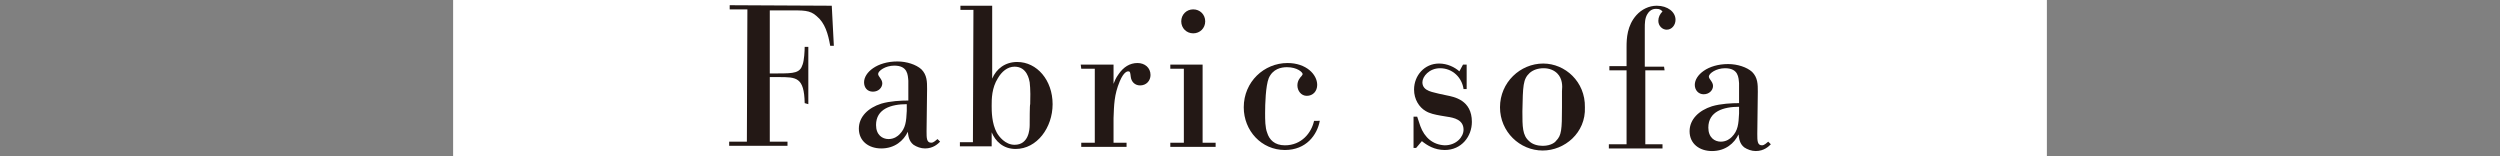
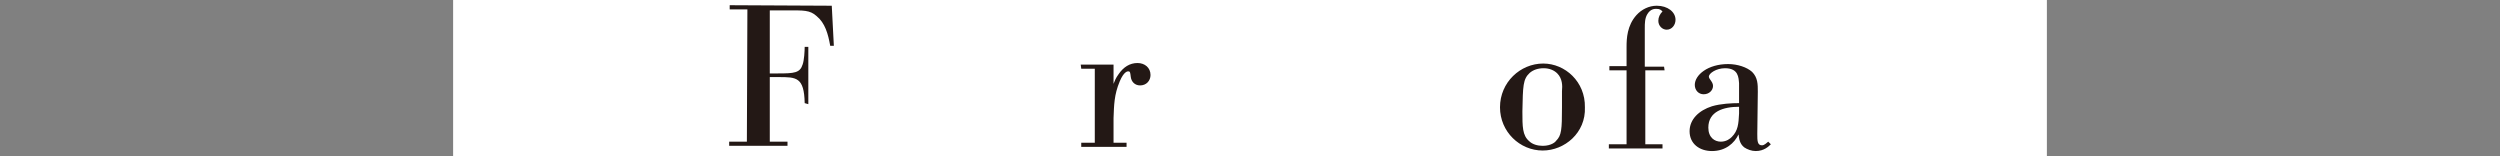
<svg xmlns="http://www.w3.org/2000/svg" version="1.1" id="レイヤー_1" x="0px" y="0px" viewBox="0 0 480 30" style="enable-background:new 0 0 480 30;" xml:space="preserve">
  <rect x="0" y="0" width="480" height="30" fill="#808080" stroke="none" />
  <style type="text/css">
	.st0{fill:#FFFFFF;}
	.st1{fill:#231815;}
</style>
  <rect x="87" y="-9" class="st0" width="306" height="50" />
  <g>
    <path class="st1" d="M154.5,19.8c-0.1-5-1.6-5-5-5h-1.7v12.4h3.4V28H140v-0.8h3.4l0.1-25.4h-3.4V1l19.6,0.1l0.4,7.7h-0.7   c-0.4-2.3-1-4.4-2.6-5.7c-1.3-1.2-2.6-1.1-5.4-1.1h-3.6v12.1h1.6c3.1,0,4.2-0.1,4.7-1.7c0.3-0.8,0.4-2.6,0.4-3.4h0.7v11L154.5,19.8   z" />
-     <path class="st1" d="M177.9,25.2c0,1.3,0,2.2,0.9,2.2c0.5,0,0.9-0.5,1.2-0.7l0.5,0.5c-0.4,0.4-1.3,1.3-2.9,1.3   c-0.8,0-1.6-0.3-2.2-0.7c-0.9-0.7-1-1.7-1.1-2.5c-0.8,1.7-2.5,3.2-5.1,3.2c-2.4,0-4.3-1.4-4.3-3.8c0-2.3,1.8-4,4.3-4.8   c1.7-0.5,3.8-0.6,5.2-0.6v-3.8c-0.1-1.1-0.1-2.9-2.7-2.9c-1.7,0-3.1,1-3.1,1.6c0,0.5,0.8,1,0.8,1.8c0,0.8-0.7,1.6-1.8,1.6   c-1.1,0-1.7-0.8-1.7-1.8c0-1.9,2.5-4,6.4-4c1.8,0,3.6,0.6,4.6,1.5c1.1,1.1,1.1,2.4,1.1,3.8L177.9,25.2z M174.1,20   c-3,0-5.9,0.9-5.9,4c0,1.9,1.2,2.7,2.4,2.7c1.1,0,1.8-0.6,2.1-0.9c1.2-1.2,1.3-2.5,1.4-4.5V20z" />
-     <path class="st1" d="M190.5,15.1c0.8-1.9,2.5-3.2,4.8-3.2c3.8,0,6.8,3.5,6.8,8.1c0,4.5-3,8.6-7.1,8.6c-2.4,0-3.9-1.5-4.6-3.2v2.7   h-6.1v-0.8h2.5l0.1-25.4h-2.5V1.1h6.1V15.1z M197.7,15.8c-0.1-0.5-0.5-3-2.9-3c-1.4,0-2.5,1-3.2,2.2c-1.2,1.9-1.2,4-1.2,5.3   c0,1,0,3.4,1,5.2c0.4,0.7,1.6,2.3,3.4,2.3c2.7,0,2.9-2.9,2.9-3.8c0-0.6,0-4,0.1-4C197.9,16.8,197.7,16.2,197.7,15.8z" />
    <path class="st1" d="M207.5,12.4h6.3v3.7c0.2-0.5,0.4-1.1,1-1.9c0.9-1.3,2.1-2.1,3.6-2.1c1.4,0,2.5,0.9,2.5,2.3c0,1.1-0.8,2-2,2   c-1,0-1.7-0.7-1.8-1.7c-0.1-0.8-0.1-1-0.5-1c-0.1,0-0.8,0-1.6,1.9c-1.1,2.6-1.1,4.6-1.2,7.1v4.7h2.5v0.8h-8.7v-0.8h2.6V13.2h-2.6   L207.5,12.4z" />
-     <path class="st1" d="M224.7,12.4h6.2v15h2.5v0.8h-8.7v-0.8h2.6V13.2h-2.6V12.4z M229.1,1.8c1.3,0,2.3,1,2.3,2.3s-1,2.3-2.3,2.3   s-2.3-1-2.3-2.3S227.8,1.8,229.1,1.8z" />
-     <path class="st1" d="M253.4,23.2c-0.5,2.7-2.6,5.6-6.7,5.6c-4.5,0-7.9-3.7-7.9-8.2c0-4.9,3.9-8.5,8.4-8.5c3.6,0,5.7,2.2,5.7,4.2   c0,1.2-0.8,2.1-2,2.1c-1.1,0-1.8-1-1.8-2c0-0.9,0.5-1.5,0.8-1.8c0.1-0.2,0.2-0.2,0.2-0.4c0-0.3-1-1.3-3-1.3c-1.1,0-2.7,0.3-3.5,2.1   c-0.6,1.5-0.7,5-0.7,6.7c0,1.3,0,2.8,0.4,3.8c0.4,1.3,1.4,2.4,3.4,2.4c3.2,0,5.1-2.4,5.6-4.7L253.4,23.2z" />
-     <path class="st1" d="M271.9,28.4h-0.5v-6h0.7l0.6,1.8c0.8,2.2,2.4,3.6,4.7,3.7c2.2,0,3.6-1.6,3.6-3c0-1.9-1.8-2.3-3.2-2.5l-1.2-0.2   c-1.1-0.2-2.1-0.4-2.9-0.9c-1.2-0.7-2.2-2.2-2.2-4.1c0-2.7,2-5,4.8-5c1.6,0,3,0.7,3.9,1.5l0.7-1.3h0.7v4.7H281   c-0.3-2.2-2.1-4-4.5-4c-2.1,0-3.4,1.6-3.4,2.7c0,1.8,2.3,1.9,3.2,2.2l1.4,0.3c1.5,0.3,4.9,0.9,4.9,5.1c0,2.8-2,5.4-5.2,5.4   c-2,0-3.4-0.9-4.4-1.7L271.9,28.4z" />
    <path class="st1" d="M296.2,28.9c-4.4,0-8.2-3.6-8.2-8.3c0-4.8,3.9-8.4,8.3-8.4c4.2,0,8.1,3.5,8,8.4   C304.5,25.5,300.4,28.9,296.2,28.9z M299,14.1c-0.6-0.6-1.5-1-2.6-1c-1.1,0-2,0.3-2.7,0.9c-1.3,1.2-1.3,2.5-1.4,7.4   c0,2.9,0,4.6,1.3,5.7c0.6,0.6,1.6,0.9,2.6,0.9c1.7,0,2.5-0.8,2.6-1c1-1,1.1-2.1,1.1-6.4c0-1,0-2.1,0-3.1   C300,16.5,300,15.1,299,14.1z" />
    <path class="st1" d="M319.6,13.5h-3.7v14.2h3.3v0.8h-10.3v-0.8h3.4V13.5H309v-0.8h3.3V9c0-1.6,0.1-4.1,1.9-6.1   c1-1.1,2.4-1.8,3.9-1.8c2.1,0,3.6,1.2,3.6,2.7c0,1-0.7,1.9-1.7,1.9c-0.8,0-1.6-0.7-1.6-1.7c0-0.7,0.3-1.3,0.8-1.8   c-0.3-0.3-0.5-0.5-1.2-0.5c-0.3,0-1.1,0-1.7,1c-0.5,0.8-0.5,1.8-0.5,2.7v7.4h3.7L319.6,13.5z" />
    <path class="st1" d="M337.4,25.7c0,1.3,0,2.2,0.9,2.2c0.5,0,0.9-0.5,1.2-0.7l0.5,0.5c-0.4,0.4-1.3,1.3-2.9,1.3   c-0.8,0-1.6-0.3-2.2-0.7c-0.9-0.7-1-1.7-1.1-2.5c-0.8,1.7-2.5,3.2-5.1,3.2c-2.4,0-4.3-1.4-4.3-3.8c0-2.3,1.8-4,4.3-4.8   c1.7-0.5,3.8-0.6,5.2-0.6V16c-0.1-1.1-0.1-2.9-2.7-2.9c-1.7,0-3.1,1-3.1,1.6c0,0.5,0.8,1,0.8,1.8c0,0.8-0.7,1.6-1.8,1.6   c-1,0-1.7-0.8-1.7-1.8c0-1.9,2.5-4,6.4-4c1.8,0,3.6,0.6,4.6,1.5c1.1,1.1,1.1,2.4,1.1,3.8L337.4,25.7z M333.9,20.5   c-3,0-5.9,0.9-5.9,4c0,1.9,1.2,2.7,2.4,2.7c1.1,0,1.8-0.6,2.1-0.9c1.2-1.2,1.3-2.5,1.4-4.5V20.5z" />
  </g>
</svg>